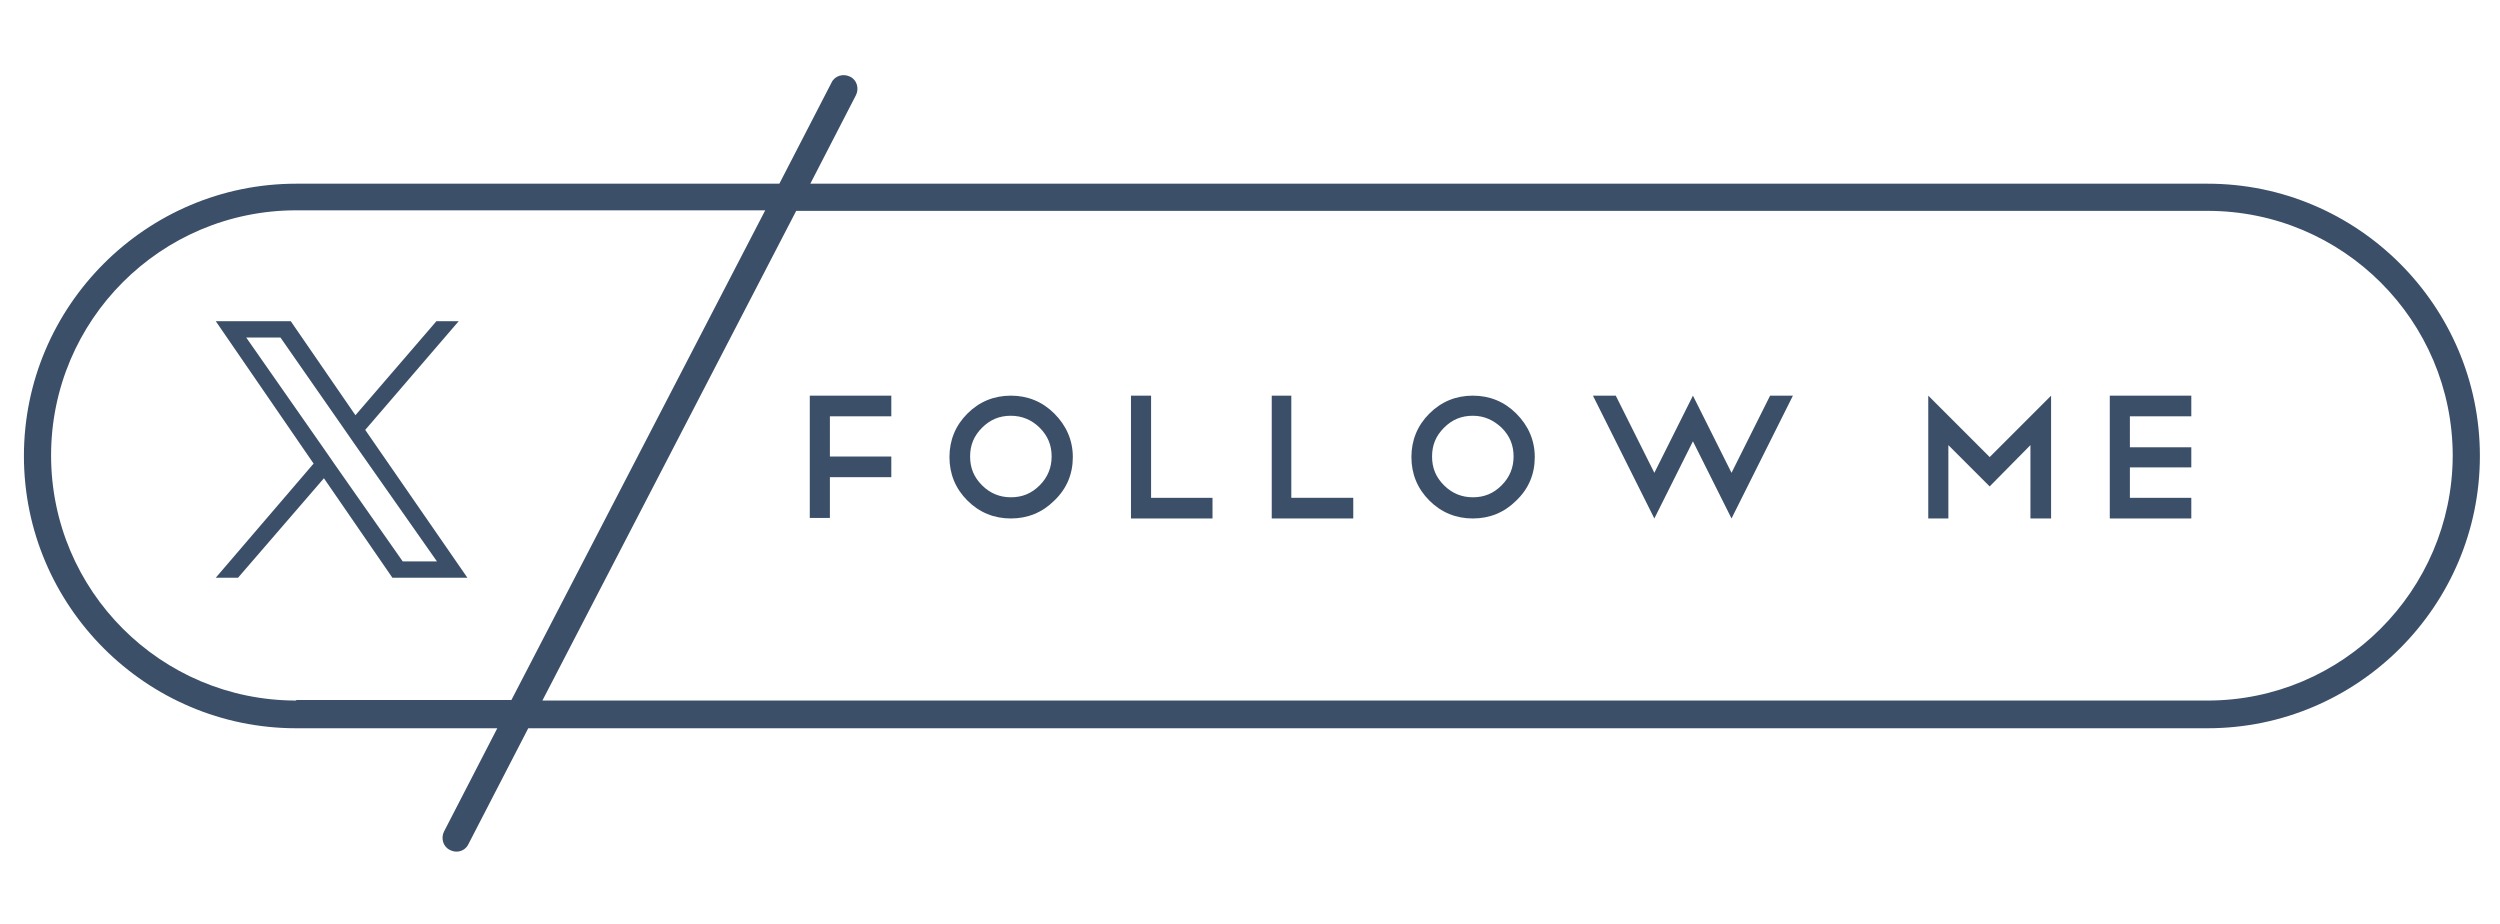
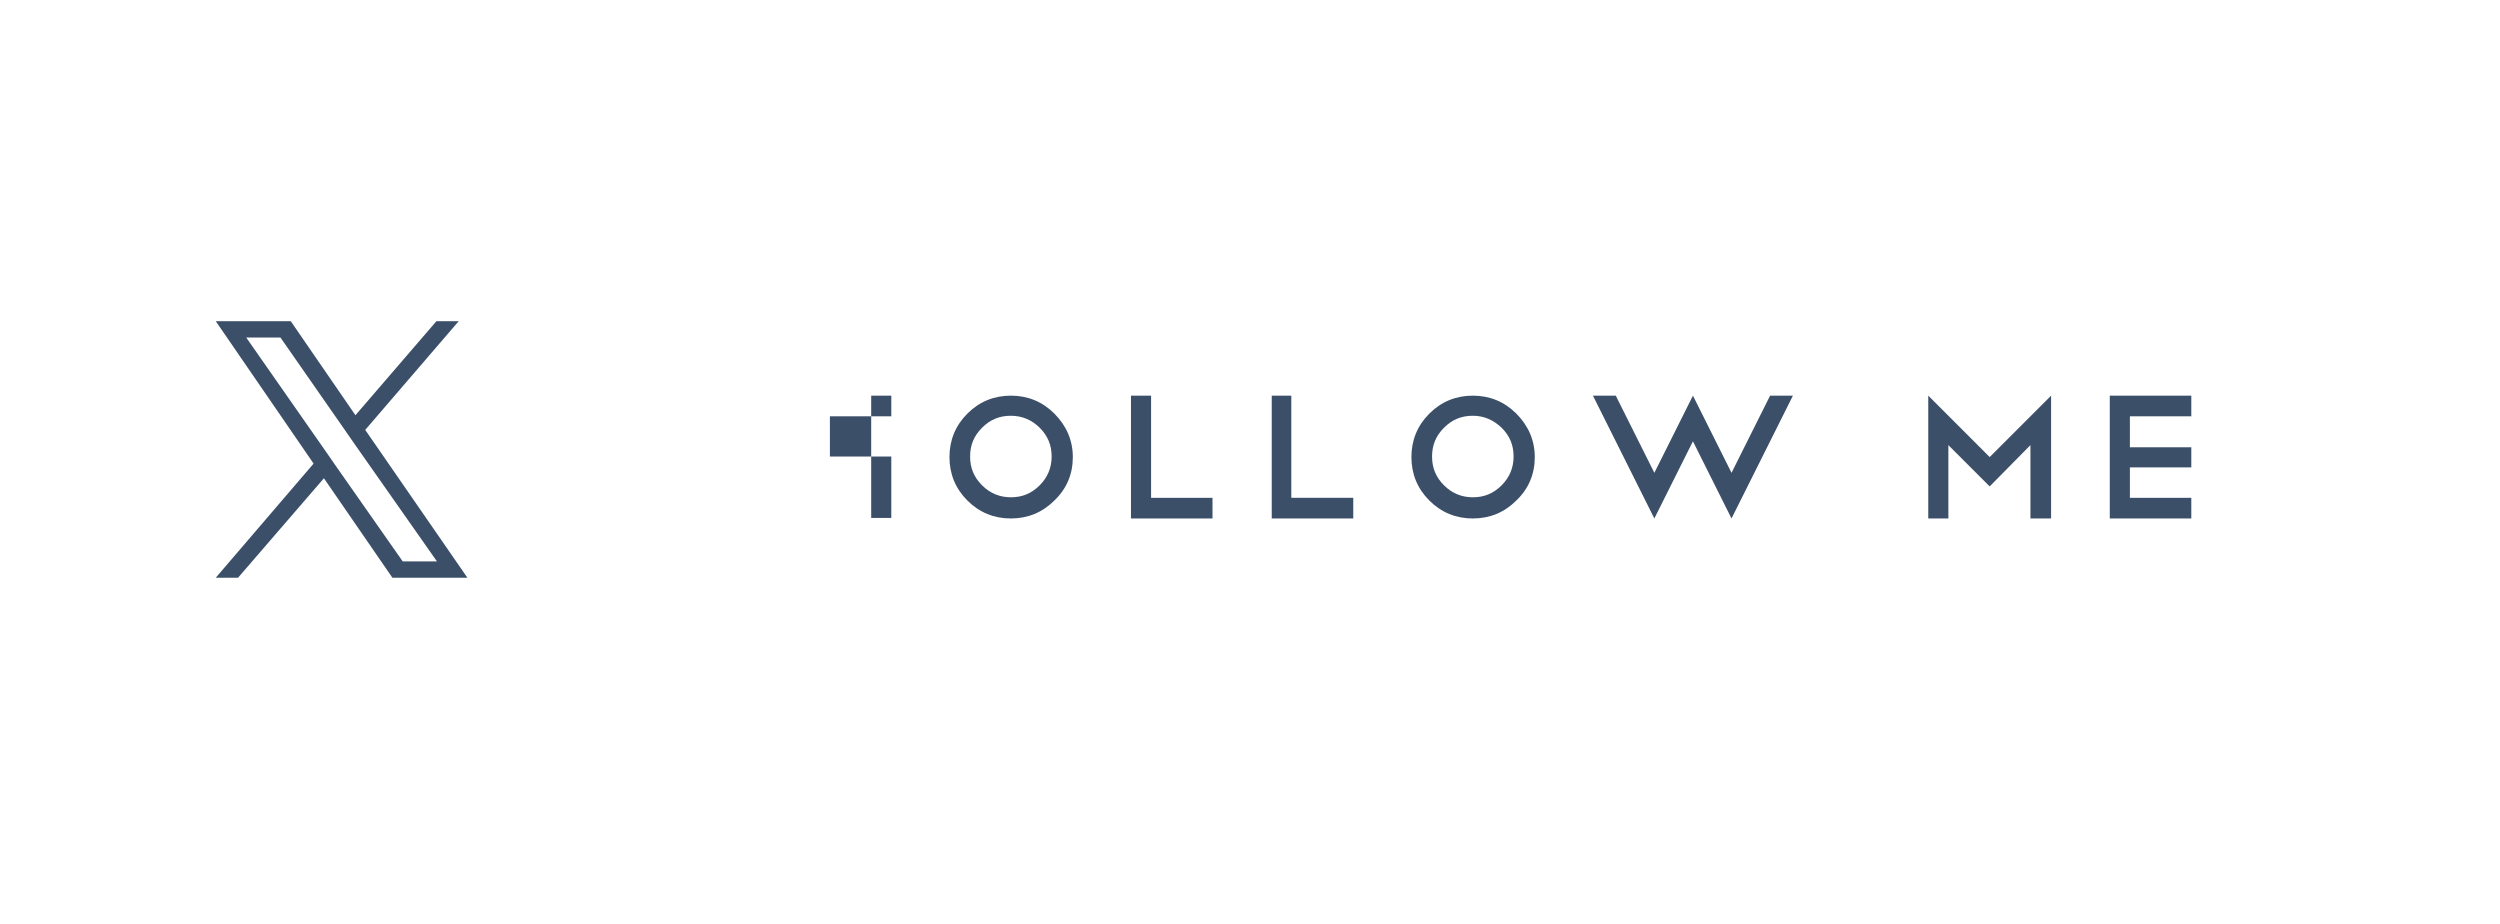
<svg xmlns="http://www.w3.org/2000/svg" version="1.1" id="レイヤー_1" x="0px" y="0px" viewBox="0 0 460 170" style="enable-background:new 0 0 460 170;" xml:space="preserve">
  <style type="text/css">
	.st0{fill:#3C4F69;}
</style>
  <g>
    <g>
-       <path class="st0" d="M406.2,33.8H149.1l8.4-16.3c0.6-1.2,0.2-2.8-1.1-3.4c-1.2-0.6-2.8-0.2-3.4,1.1l-9.6,18.6H54.5    c-27.6,0-50.1,22.5-50.1,50.1c0,27.6,22.5,50.1,50.1,50.1h37l-9.8,19c-0.6,1.2-0.2,2.8,1.1,3.4c0.4,0.2,0.8,0.3,1.2,0.3    c0.9,0,1.8-0.5,2.2-1.4l11-21.3h309c27.6,0,50.1-22.5,50.1-50.1C456.3,56.3,433.8,33.8,406.2,33.8z M54.5,128.9    c-24.9,0-45.1-20.2-45.1-45.1c0-24.9,20.2-45.1,45.1-45.1h86.3l-46.7,90.1H54.5z M406.2,128.9H99.8l46.7-90.1h259.7    c24.9,0,45.1,20.2,45.1,45.1C451.2,108.7,431,128.9,406.2,128.9z" />
-     </g>
+       </g>
    <g>
      <path class="st0" d="M67.2,79.1l17.2-20h-4.1L65.4,76.4L53.5,59.1H39.7l18,26.2l-18,21h4.1L59.6,88l12.6,18.3h13.8L67.2,79.1    L67.2,79.1z M61.7,85.6l-1.8-2.6L45.3,62.1h6.3l11.7,16.8l1.8,2.6l15.3,21.8h-6.3L61.7,85.6L61.7,85.6z" />
    </g>
    <g>
-       <path class="st0" d="M164,72.8v3.8h-11.3V84H164v3.8h-11.3v7.5h-3.7V72.8H164z" />
+       <path class="st0" d="M164,72.8v3.8h-11.3V84H164v3.8v7.5h-3.7V72.8H164z" />
      <path class="st0" d="M186,72.8c3.1,0,5.8,1.1,8,3.3c2.2,2.2,3.4,4.9,3.4,8c0,3.1-1.1,5.8-3.4,8c-2.2,2.2-4.9,3.3-8,3.3    c-3.1,0-5.8-1.1-8-3.3c-2.2-2.2-3.3-4.9-3.3-8c0-3.1,1.1-5.8,3.3-8C180.2,73.9,182.9,72.8,186,72.8z M186,76.5    c-2.1,0-3.8,0.7-5.3,2.2c-1.5,1.5-2.2,3.2-2.2,5.3c0,2.1,0.7,3.8,2.2,5.3c1.5,1.5,3.3,2.2,5.3,2.2c2.1,0,3.8-0.7,5.3-2.2    c1.5-1.5,2.2-3.3,2.2-5.3c0-2.1-0.7-3.8-2.2-5.3C189.9,77.3,188.1,76.5,186,76.5z" />
      <path class="st0" d="M208.1,72.8h3.7v18.8h11.3v3.8h-15V72.8z" />
      <path class="st0" d="M233.9,72.8h3.7v18.8H249v3.8h-15V72.8z" />
      <path class="st0" d="M271,72.8c3.1,0,5.8,1.1,8,3.3c2.2,2.2,3.4,4.9,3.4,8c0,3.1-1.1,5.8-3.4,8c-2.2,2.2-4.9,3.3-8,3.3    c-3.1,0-5.8-1.1-8-3.3c-2.2-2.2-3.3-4.9-3.3-8c0-3.1,1.1-5.8,3.3-8C265.2,73.9,267.9,72.8,271,72.8z M271,76.5    c-2.1,0-3.8,0.7-5.3,2.2c-1.5,1.5-2.2,3.2-2.2,5.3c0,2.1,0.7,3.8,2.2,5.3c1.5,1.5,3.3,2.2,5.3,2.2c2.1,0,3.8-0.7,5.3-2.2    c1.5-1.5,2.2-3.3,2.2-5.3c0-2.1-0.7-3.8-2.2-5.3C274.8,77.3,273.1,76.5,271,76.5z" />
      <path class="st0" d="M297.3,72.8l7.1,14.2l7.1-14.2l7.1,14.2l7.1-14.2h4.2l-11.3,22.6l-7.1-14.2l-7.1,14.2l-11.3-22.6H297.3z" />
      <path class="st0" d="M358.5,81.9v13.5h-3.7V72.8l11.3,11.3l11.3-11.3v22.6h-3.8V81.9l-7.5,7.6L358.5,81.9z" />
      <path class="st0" d="M403.2,72.8v3.8h-11.3v5.7h11.3V86h-11.3v5.6h11.3v3.8h-15V72.8H403.2z" />
    </g>
  </g>
</svg>